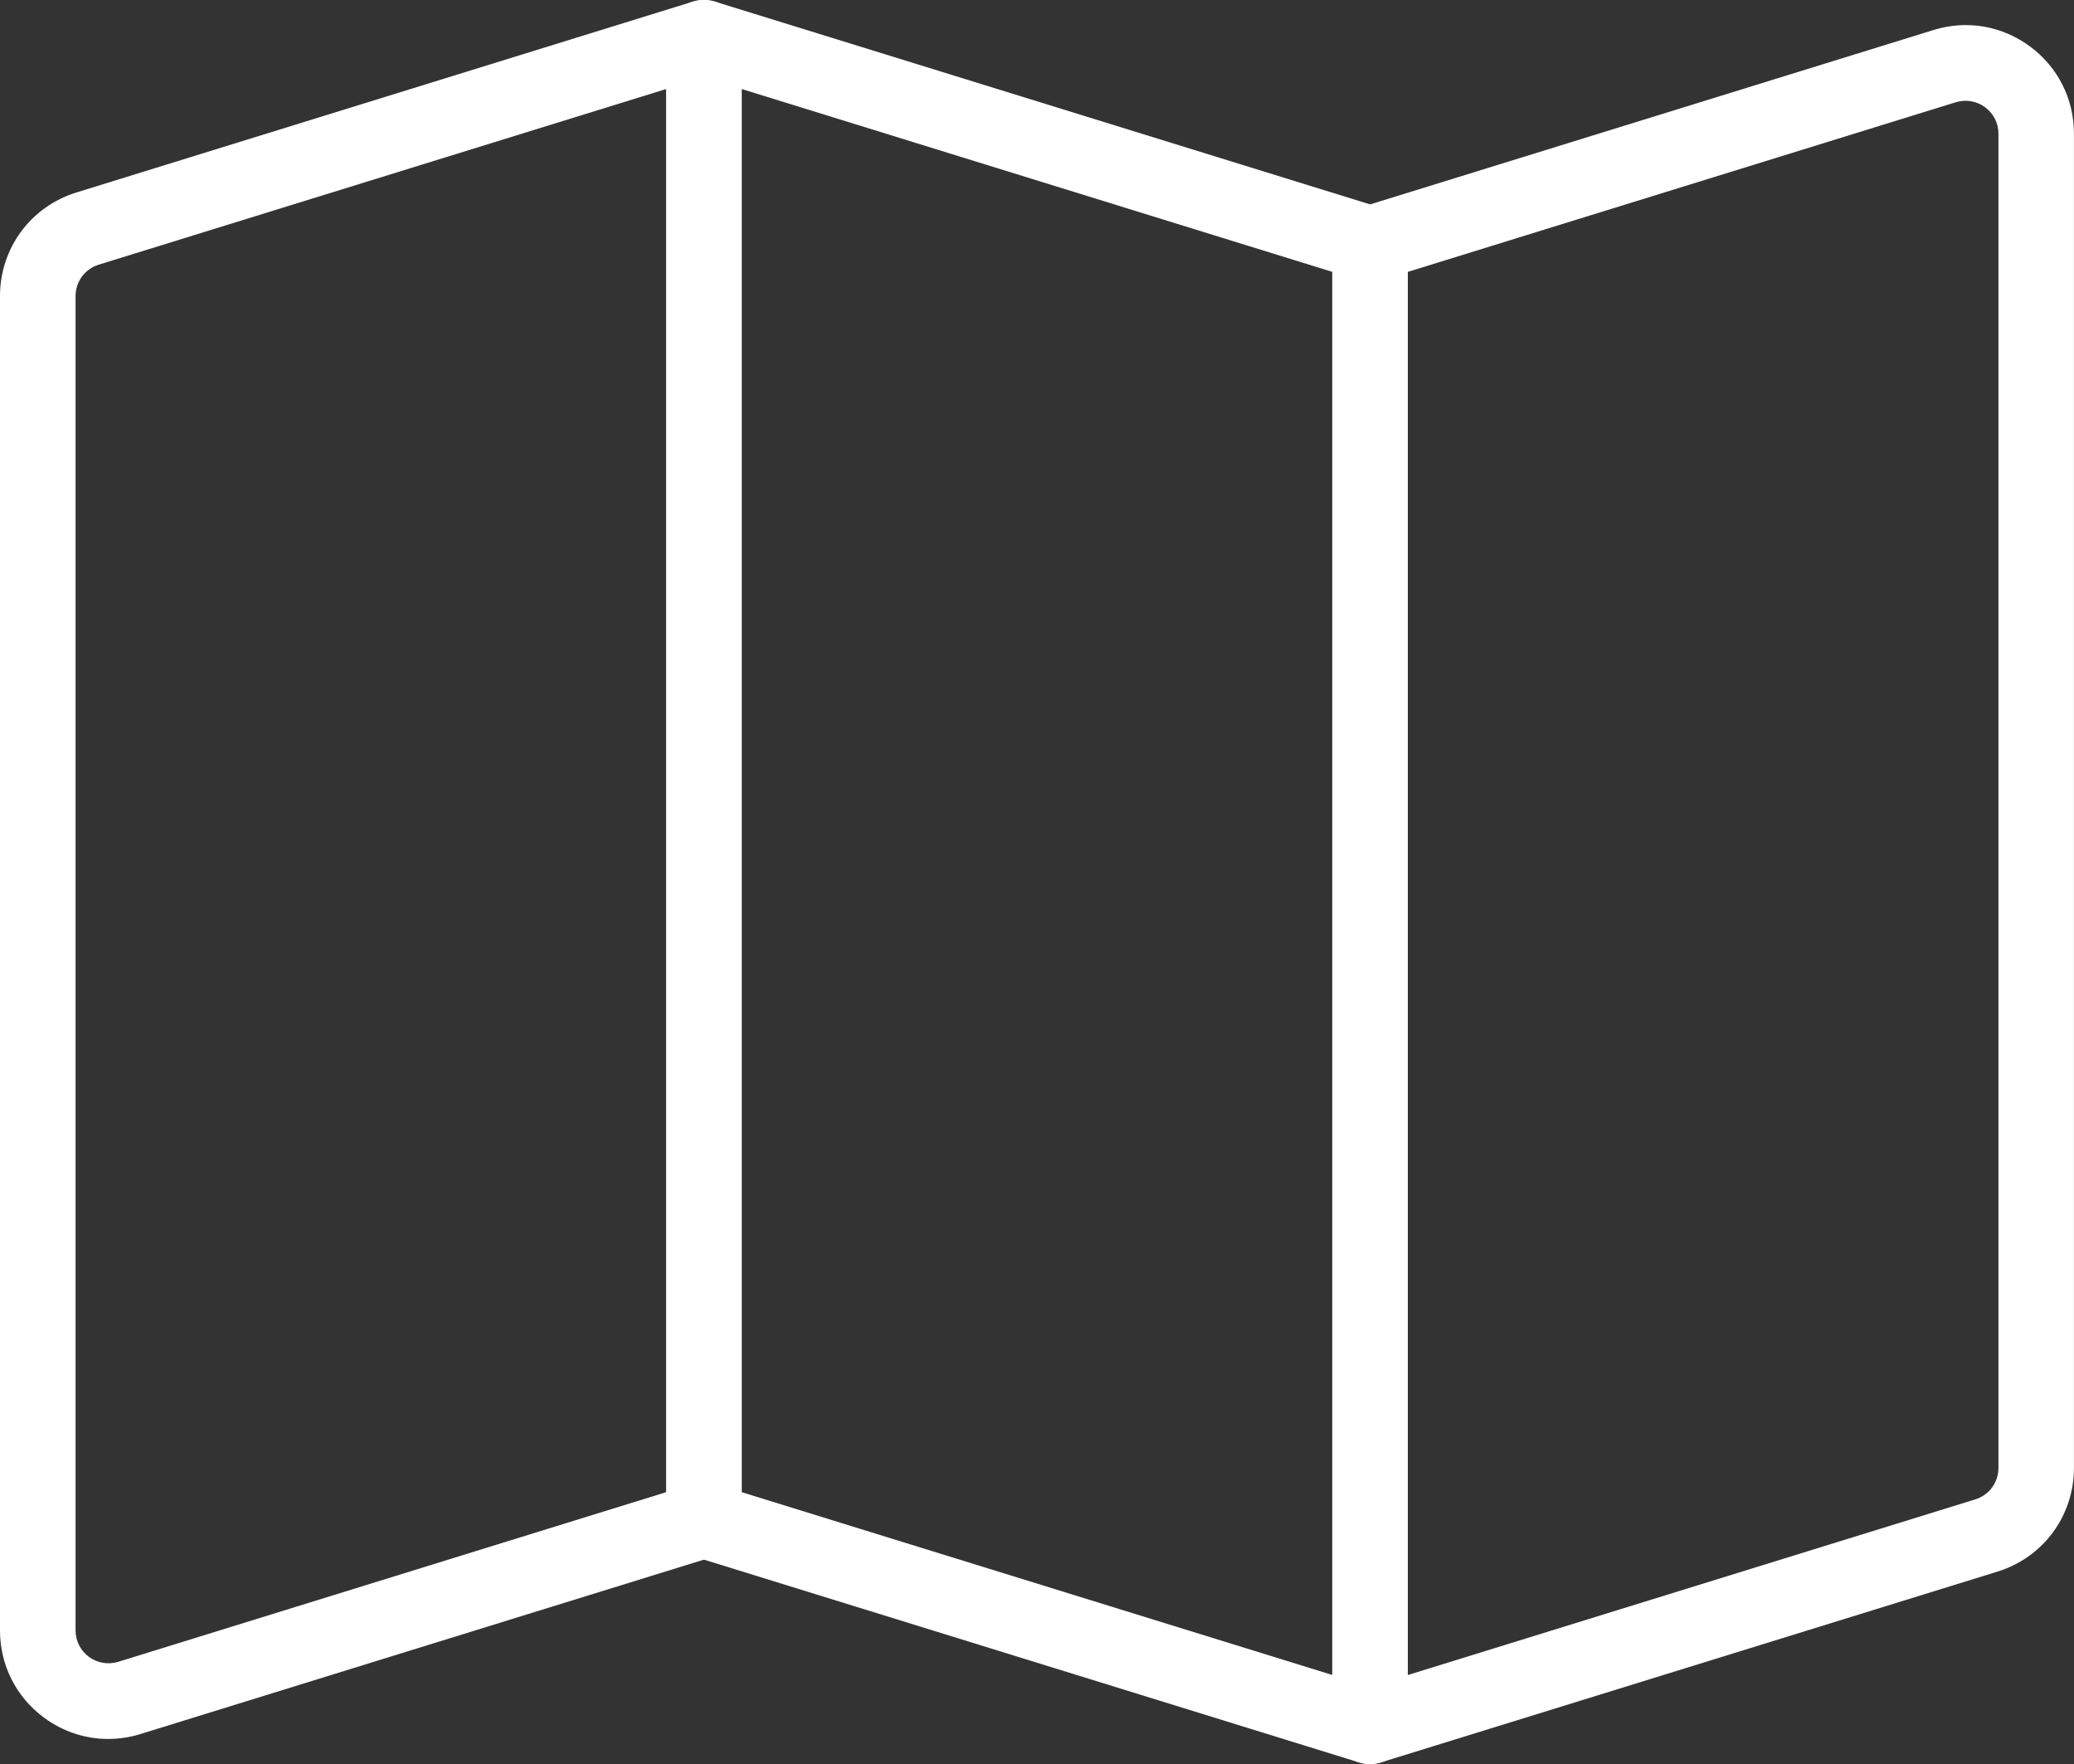
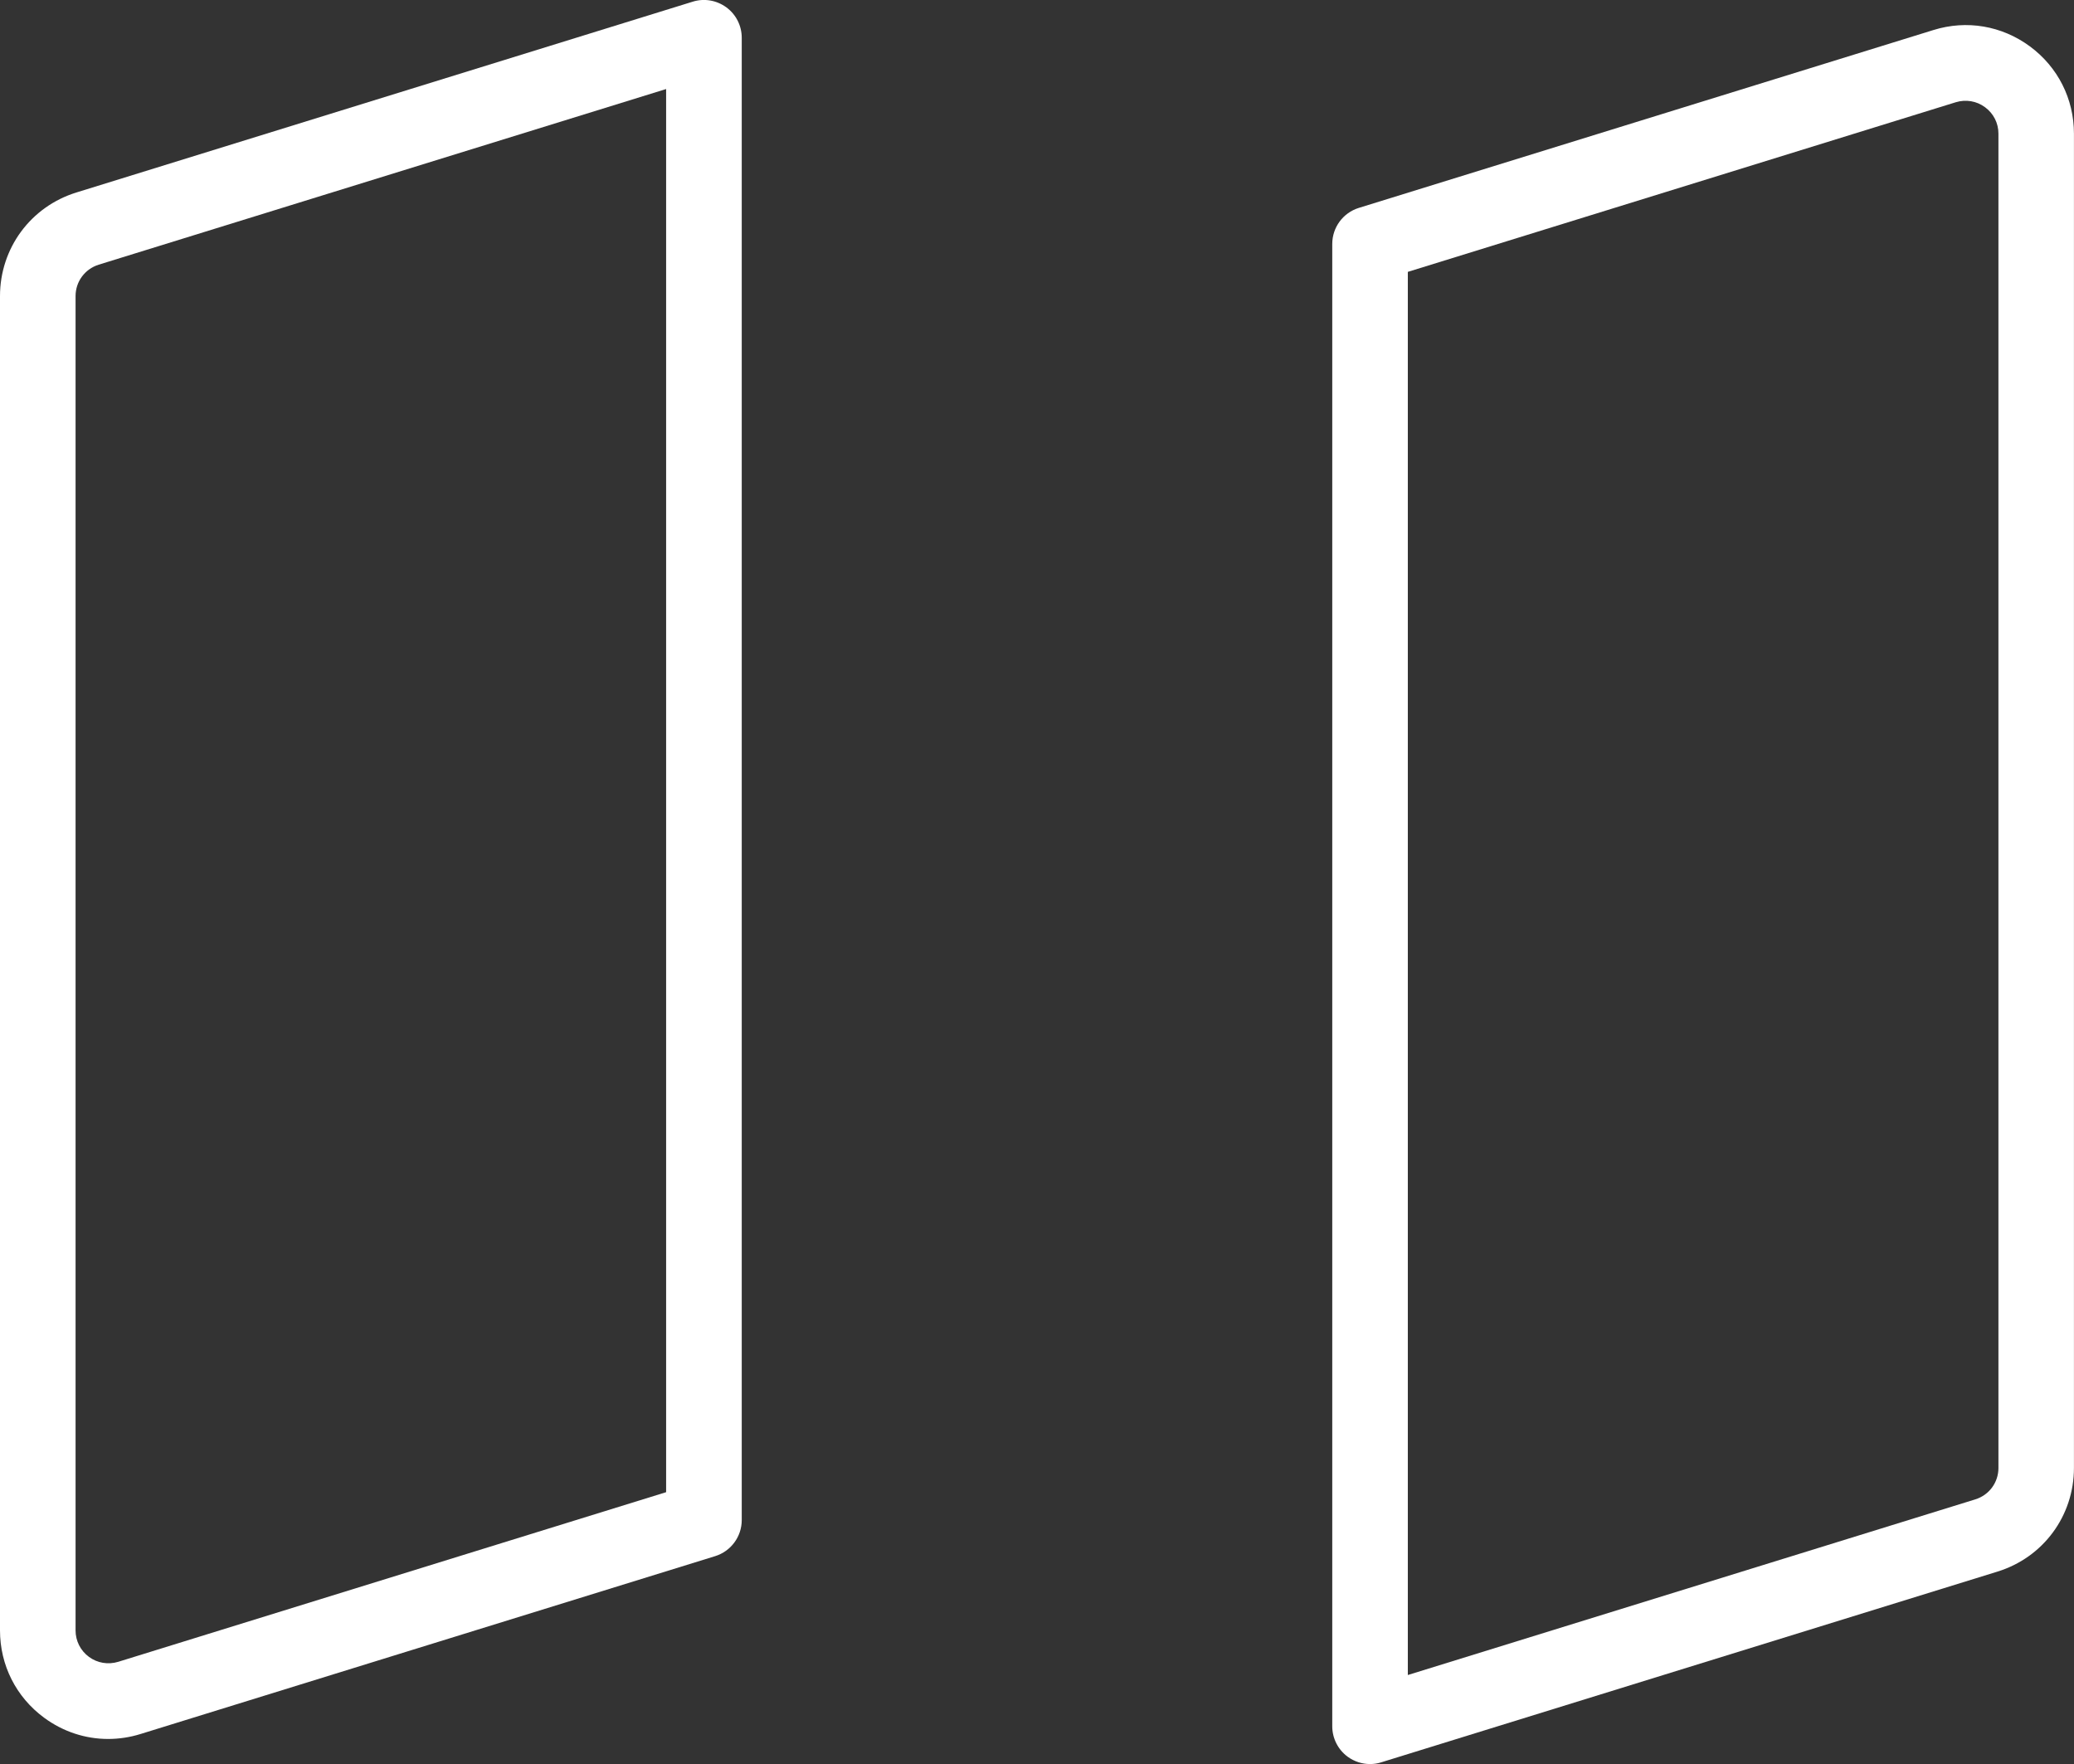
<svg xmlns="http://www.w3.org/2000/svg" x="0px" y="0px" viewBox="0 0 41.17 35.012" style="vertical-align: middle; max-width: 100%; width: 100%;" width="100%">
  <rect x="0" y="0" width="41.17" height="35.012" fill="#333333" stroke="none" />
  <g>
    <g>
      <path d="M2.146,34.514c-0.452,0-0.894-0.144-1.271-0.422C0.319,33.682,0,33.05,0,32.359V5.877    C0,4.927,0.609,4.101,1.517,3.82l12.235-3.787c0.228-0.071,0.474-0.028,0.667,0.113c0.192,0.141,0.305,0.365,0.305,0.604V30.17    c0,0.329-0.215,0.619-0.529,0.716l-11.406,3.53C2.577,34.482,2.36,34.514,2.146,34.514z M13.223,1.767L1.96,5.253l0,0    C1.685,5.339,1.5,5.589,1.5,5.877v26.482c0,0.209,0.097,0.401,0.266,0.526c0.168,0.123,0.379,0.158,0.58,0.098l10.877-3.367V1.767    z M1.738,4.537h0.01H1.738z" fill="#ffffff">
     </path>
    </g>
    <g>
-       <path d="M27.196,35.012c-0.074,0-0.149-0.011-0.222-0.034l-13.223-4.092    c-0.314-0.097-0.528-0.388-0.528-0.716V0.75c0-0.238,0.113-0.462,0.305-0.604c0.192-0.141,0.439-0.184,0.667-0.113l13.223,4.092    c0.314,0.097,0.528,0.388,0.528,0.716v29.419c0,0.238-0.113,0.462-0.305,0.604C27.511,34.962,27.354,35.012,27.196,35.012z     M14.723,29.616l11.724,3.628V5.396L14.723,1.767V29.616z" fill="#ffffff">
-      </path>
-     </g>
+       </g>
    <g>
      <path d="M27.196,35.012c-0.158,0-0.314-0.05-0.445-0.146c-0.191-0.141-0.305-0.365-0.305-0.604V4.842    c0-0.329,0.214-0.619,0.528-0.716l11.406-3.53c0.66-0.205,1.357-0.086,1.914,0.324c0.556,0.41,0.875,1.042,0.875,1.732v26.483    c0,0.95-0.609,1.776-1.517,2.057l-12.235,3.786C27.346,35.001,27.271,35.012,27.196,35.012z M27.946,5.396v27.849l11.264-3.486    c0.275-0.085,0.46-0.335,0.46-0.624V2.653c0-0.209-0.097-0.401-0.266-0.525c-0.169-0.125-0.381-0.159-0.58-0.099L27.946,5.396z" fill="#ffffff">
     </path>
    </g>
  </g>
</svg>